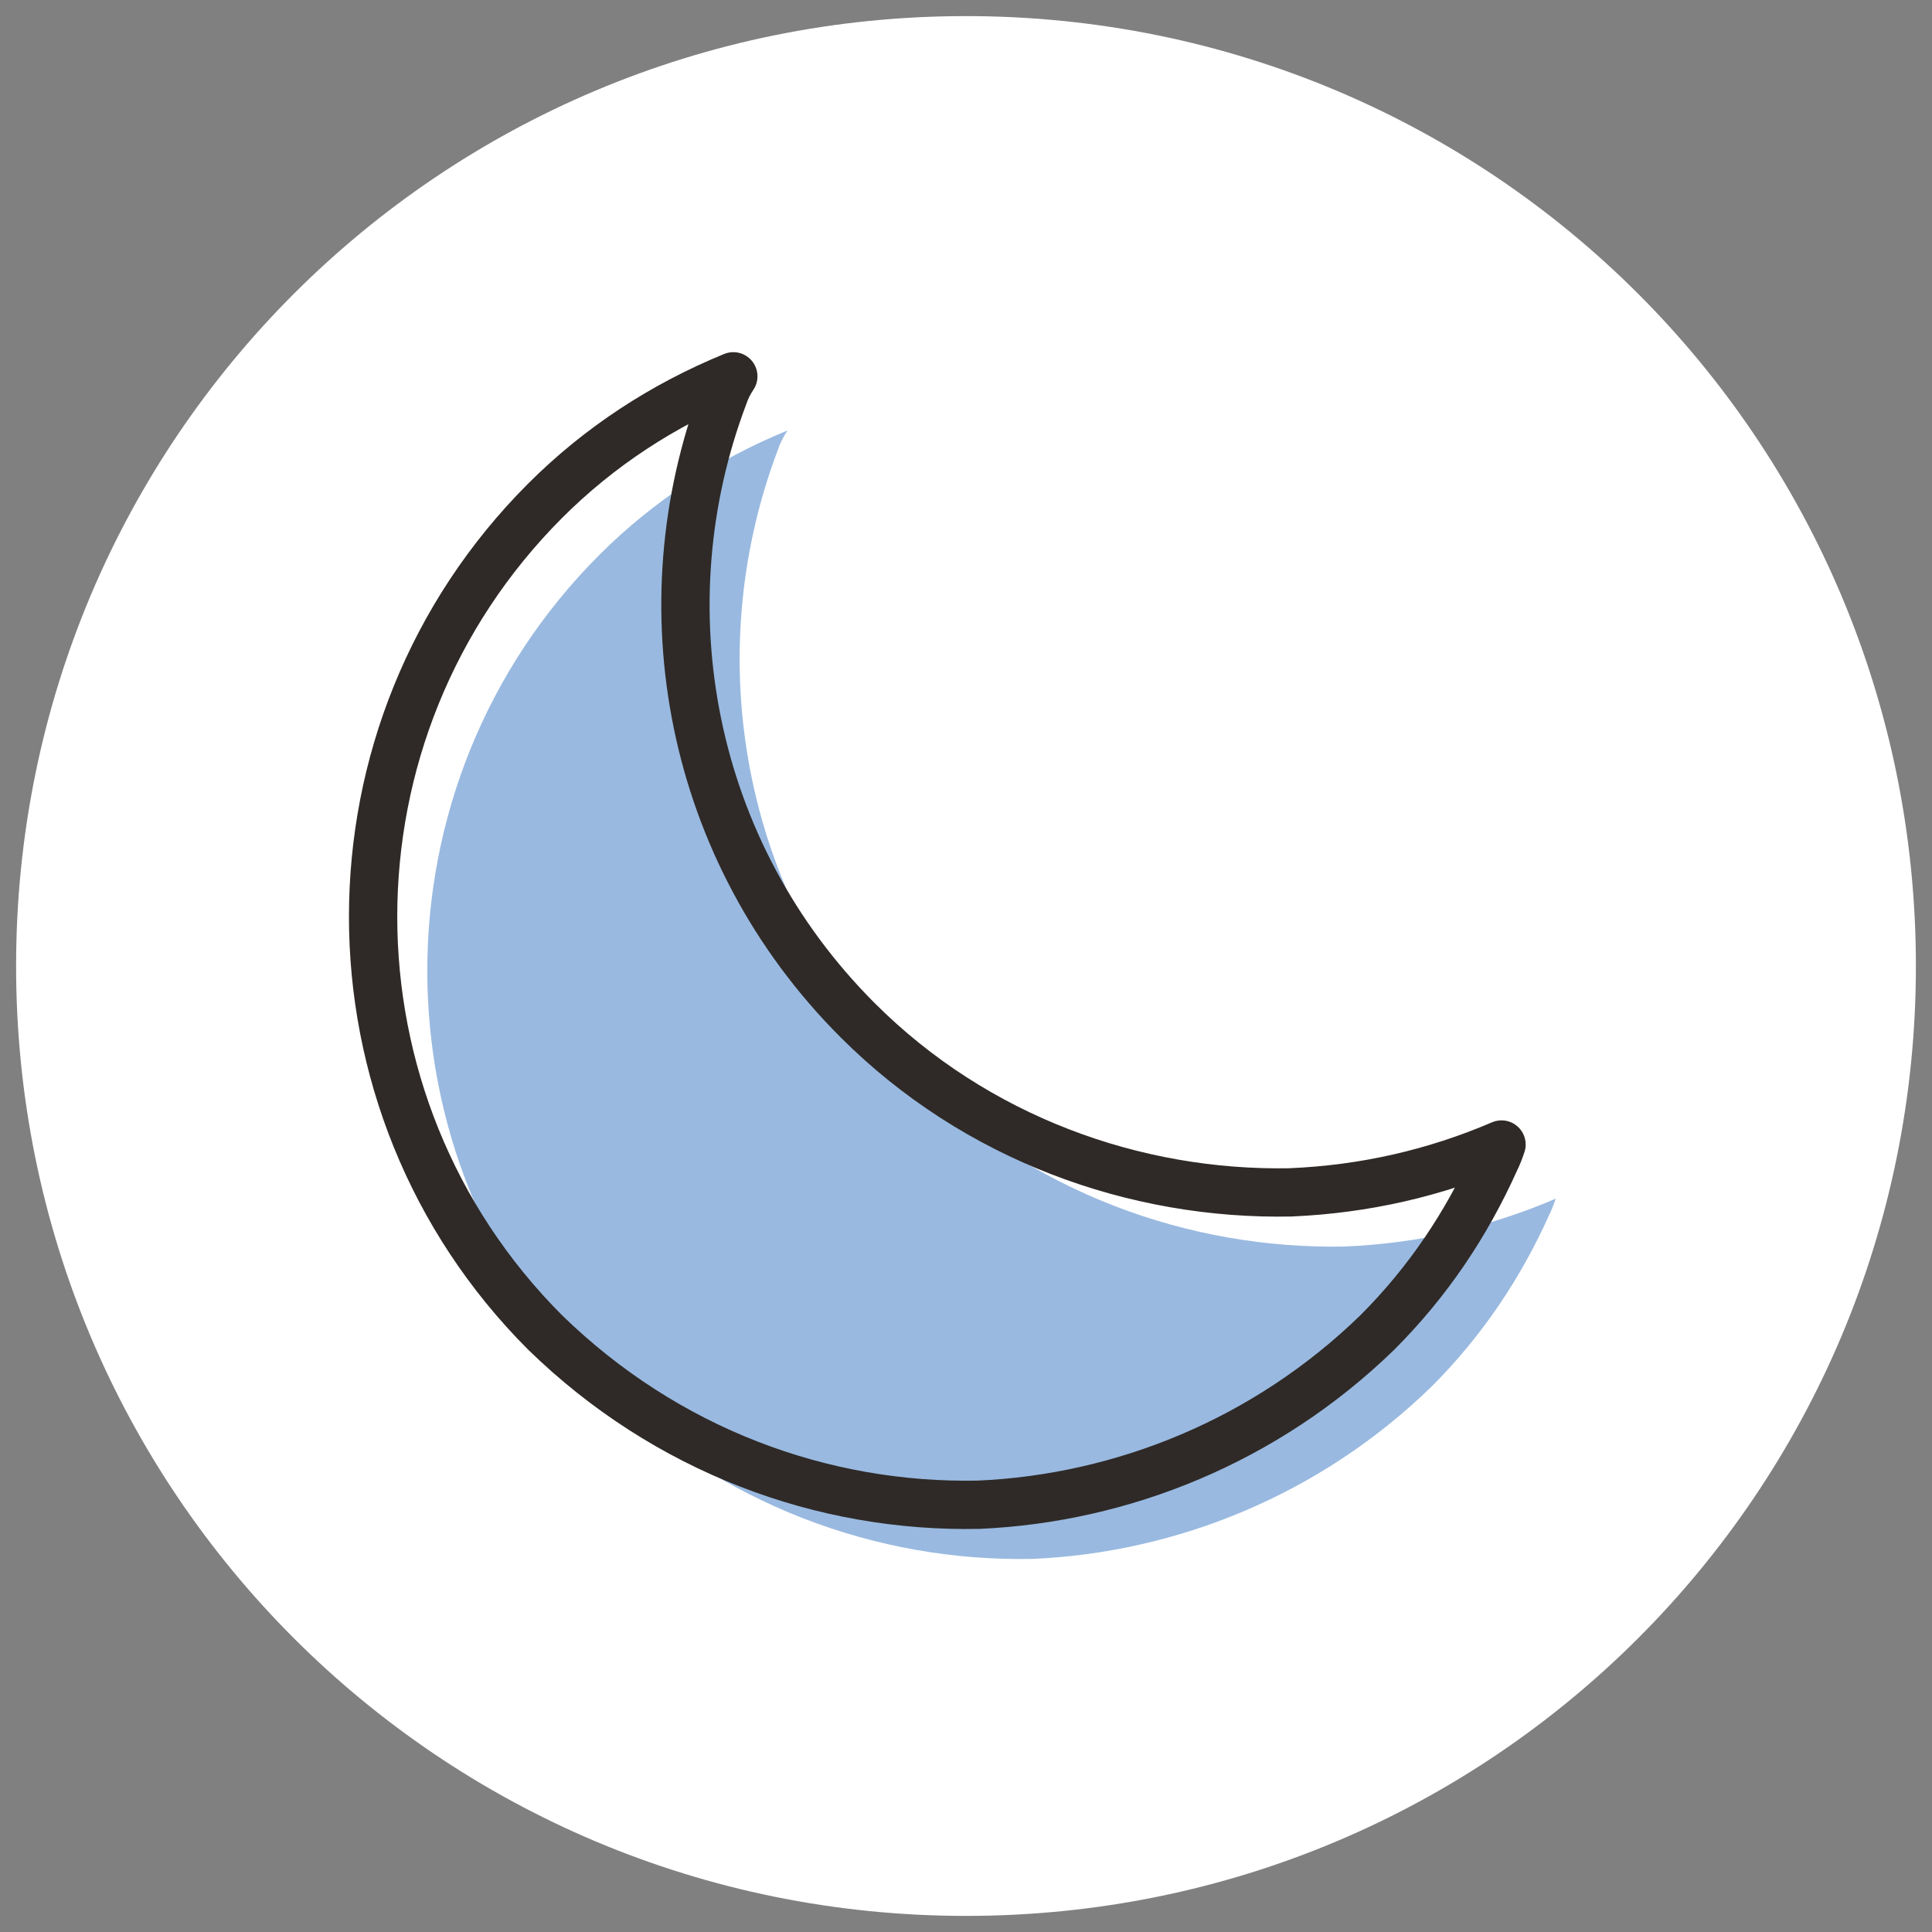
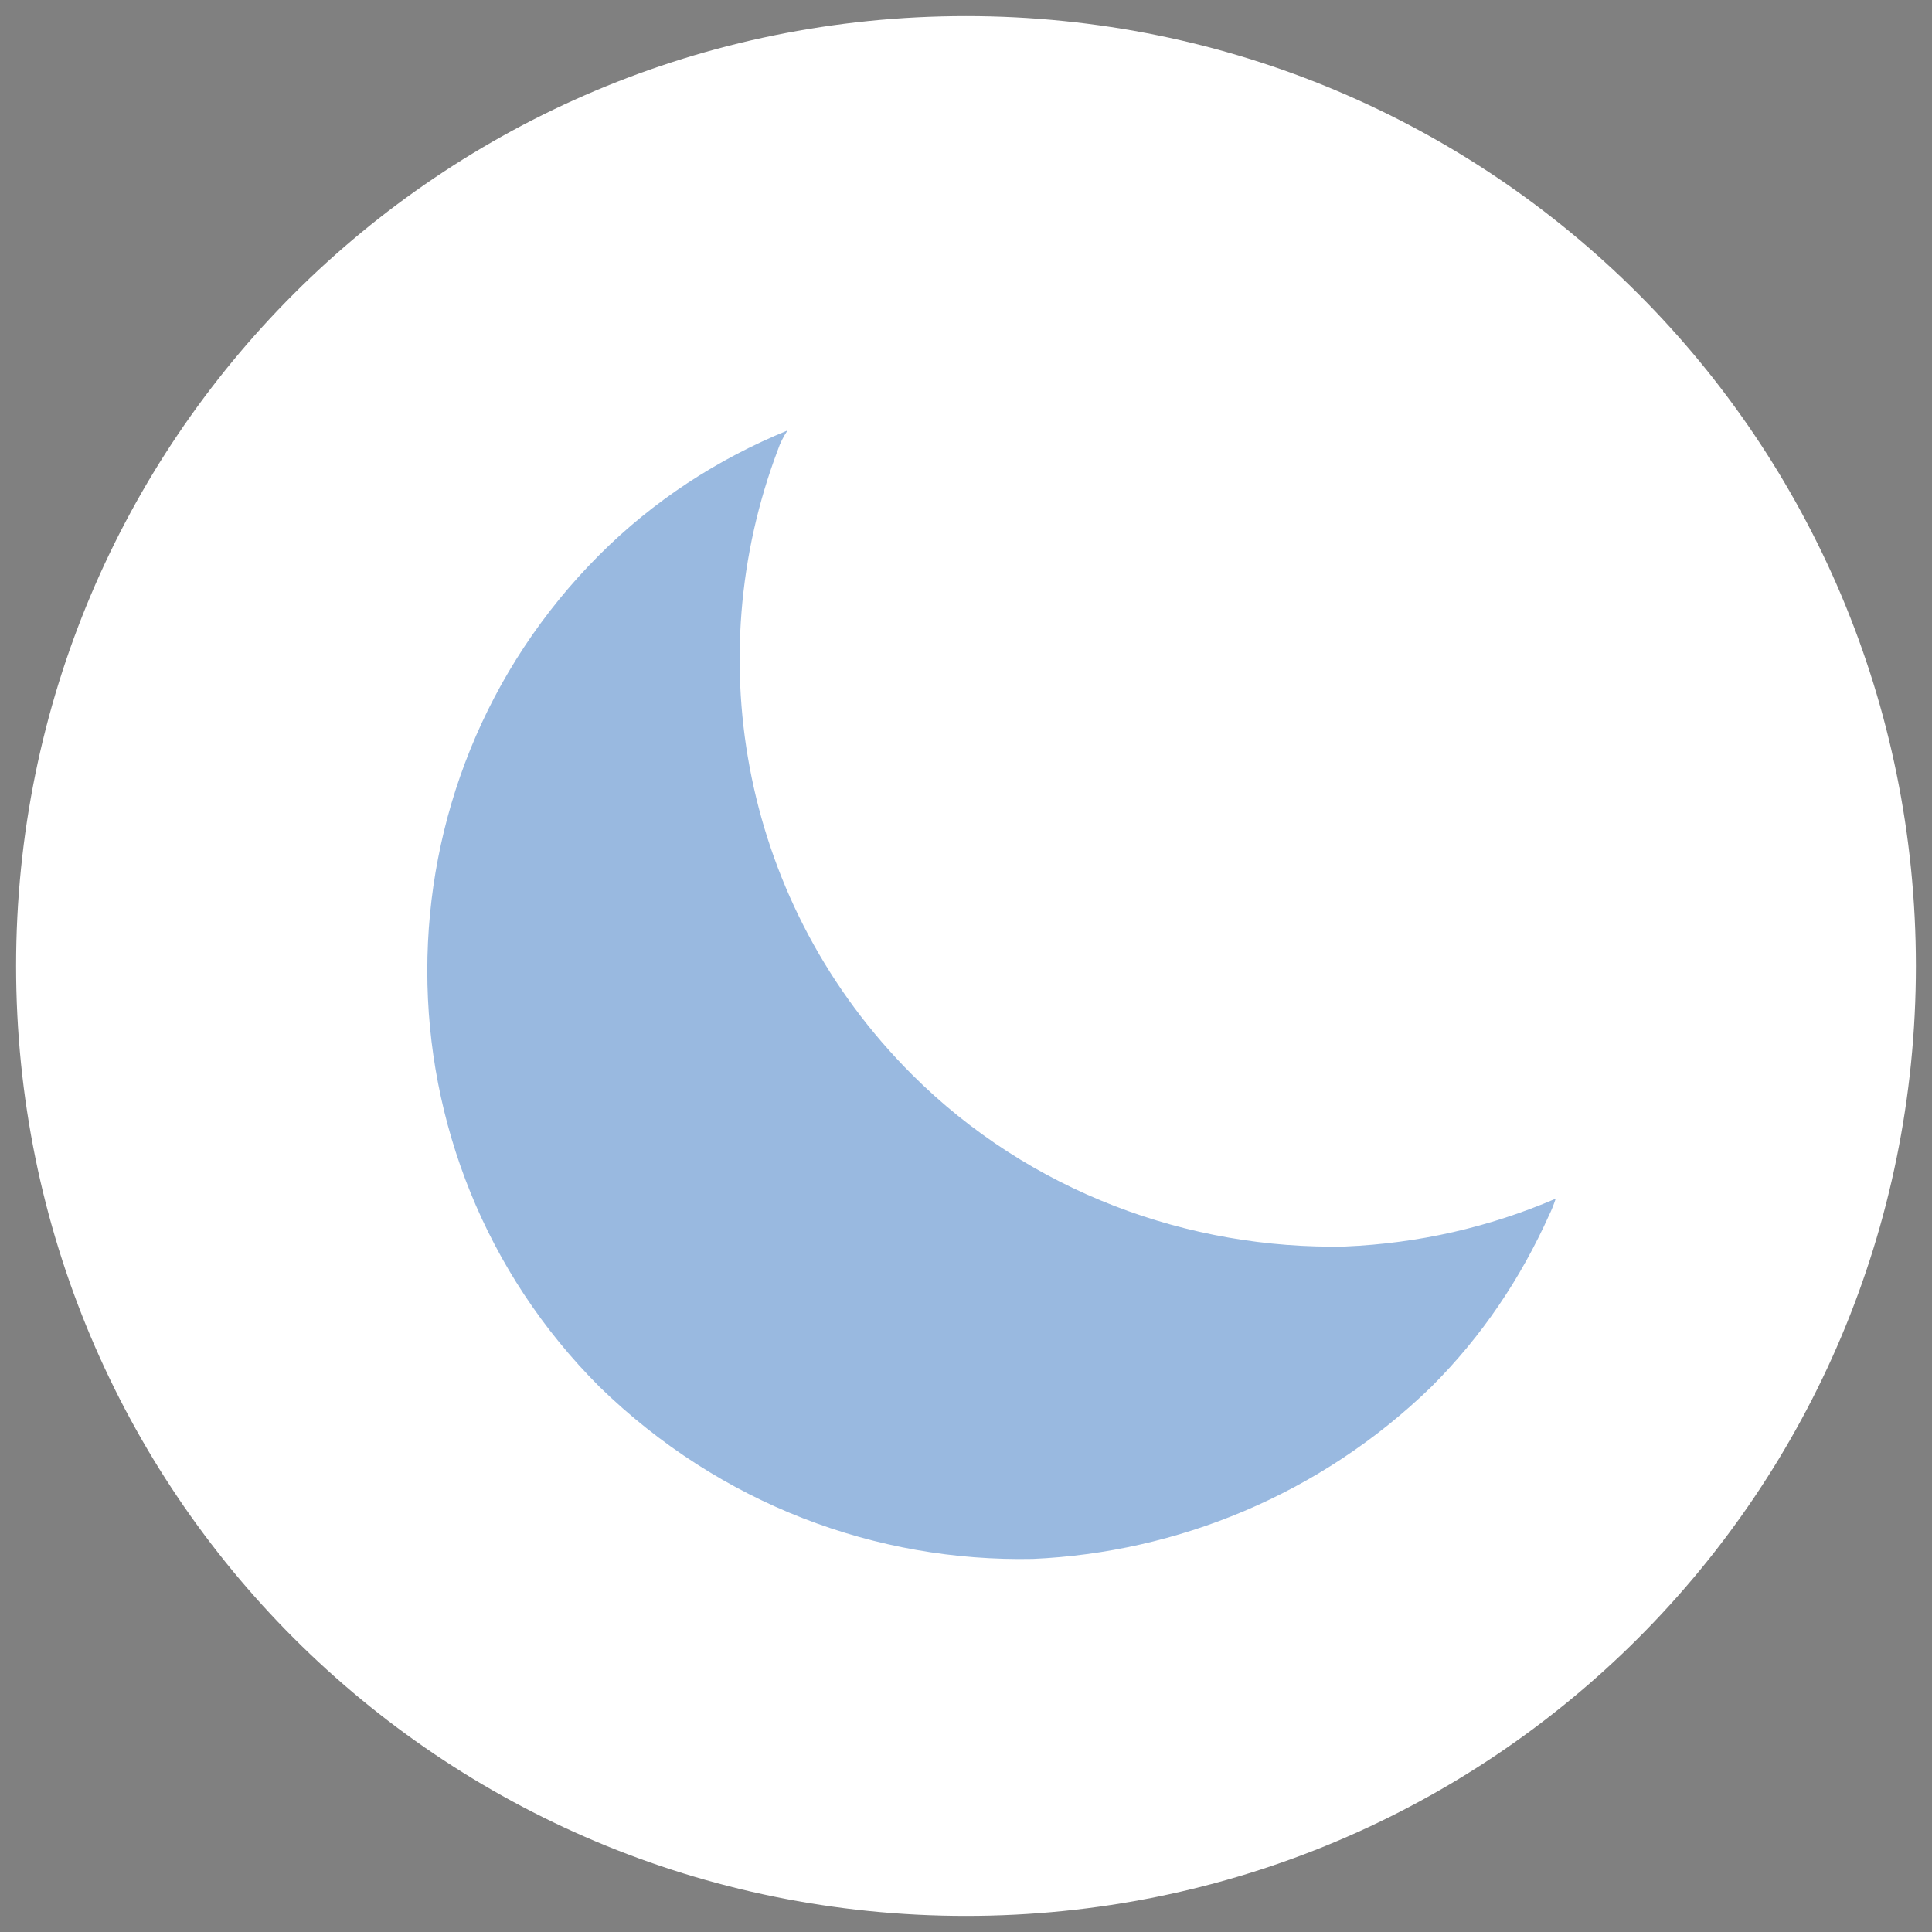
<svg xmlns="http://www.w3.org/2000/svg" viewBox="0 0 60 60" data-sanitized-data-name="Layer 1" data-name="Layer 1" id="Layer_1">
  <rect x="0" y="0" width="60" height="60" fill="#808080" stroke="none" />
  <g data-sanitized-data-name="Folder 2" data-name="Folder 2" id="Folder_2">
    <path style="fill: #fff;" d="M30,59.5C13.666,59.5.5,46.334.5,30S13.666.5,30,.5s29.5,13.166,29.5,29.5-13.166,29.5-29.5,29.5Z" data-sanitized-data-name="Path 49" data-name="Path 49" id="Path_49" />
    <path style="fill: #99b9e0;" d="M41.78,38.711c2.277-.099,4.455-.594,6.534-1.485-.066.198-.132.363-.198.495-.891,1.98-2.079,3.762-3.663,5.346-3.465,3.366-7.919,5.148-12.374,5.346-4.851.099-9.701-1.683-13.463-5.346-7.128-7.128-7.128-18.71,0-25.837,1.683-1.683,3.663-2.97,5.841-3.861-.132.198-.231.396-.297.594-2.475,6.534-1.089,14.156,4.158,19.403,3.663,3.663,8.612,5.445,13.463,5.346Z" data-sanitized-data-name="Path 50" data-name="Path 50" id="Path_50" />
-     <path style="fill: none; stroke: #2f2a27; stroke-linecap: round; stroke-linejoin: round; stroke-width: 1.5px;" d="M40.097,37.029c2.277-.099,4.455-.594,6.534-1.485-.066.198-.132.363-.198.495-.891,1.98-2.079,3.762-3.663,5.346-3.465,3.366-7.919,5.148-12.374,5.346-4.851.099-9.701-1.683-13.463-5.346-7.128-7.128-7.128-18.71,0-25.837,1.683-1.683,3.663-2.97,5.841-3.861-.132.198-.231.396-.297.594-2.475,6.534-1.089,14.156,4.158,19.403,3.663,3.663,8.612,5.445,13.463,5.346Z" data-sanitized-data-name="Path 51" data-name="Path 51" id="Path_51" />
  </g>
</svg>